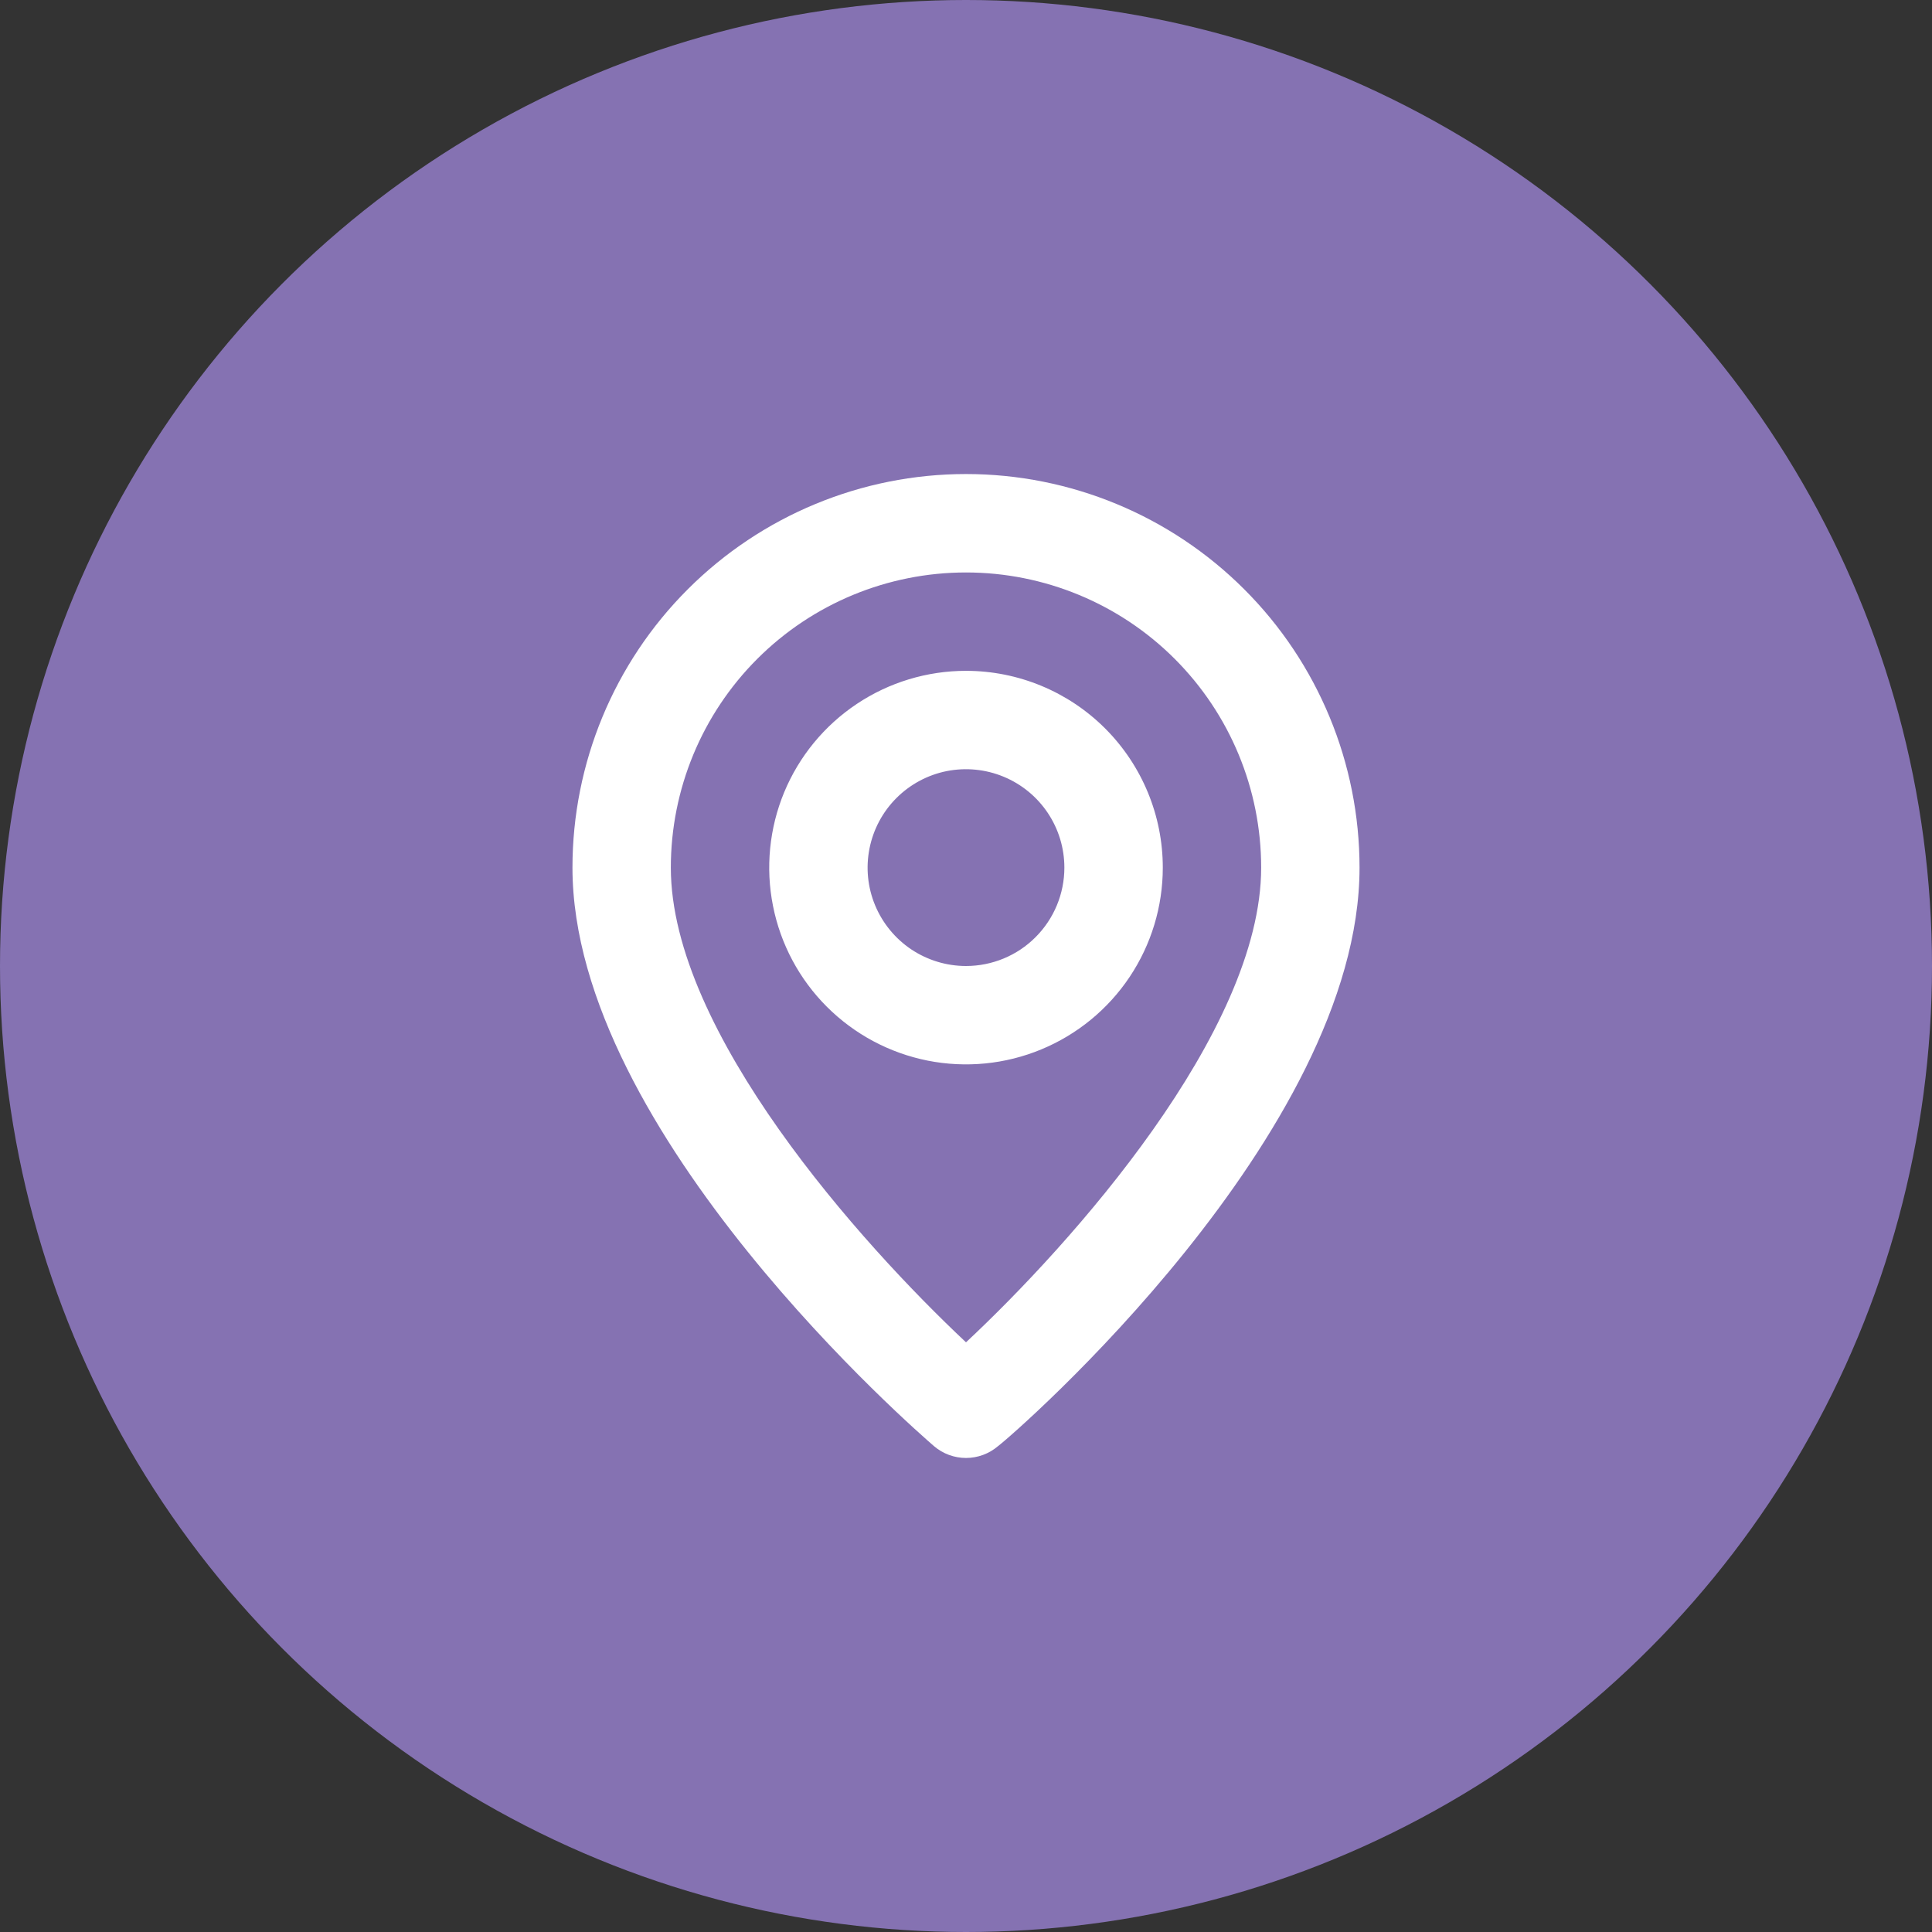
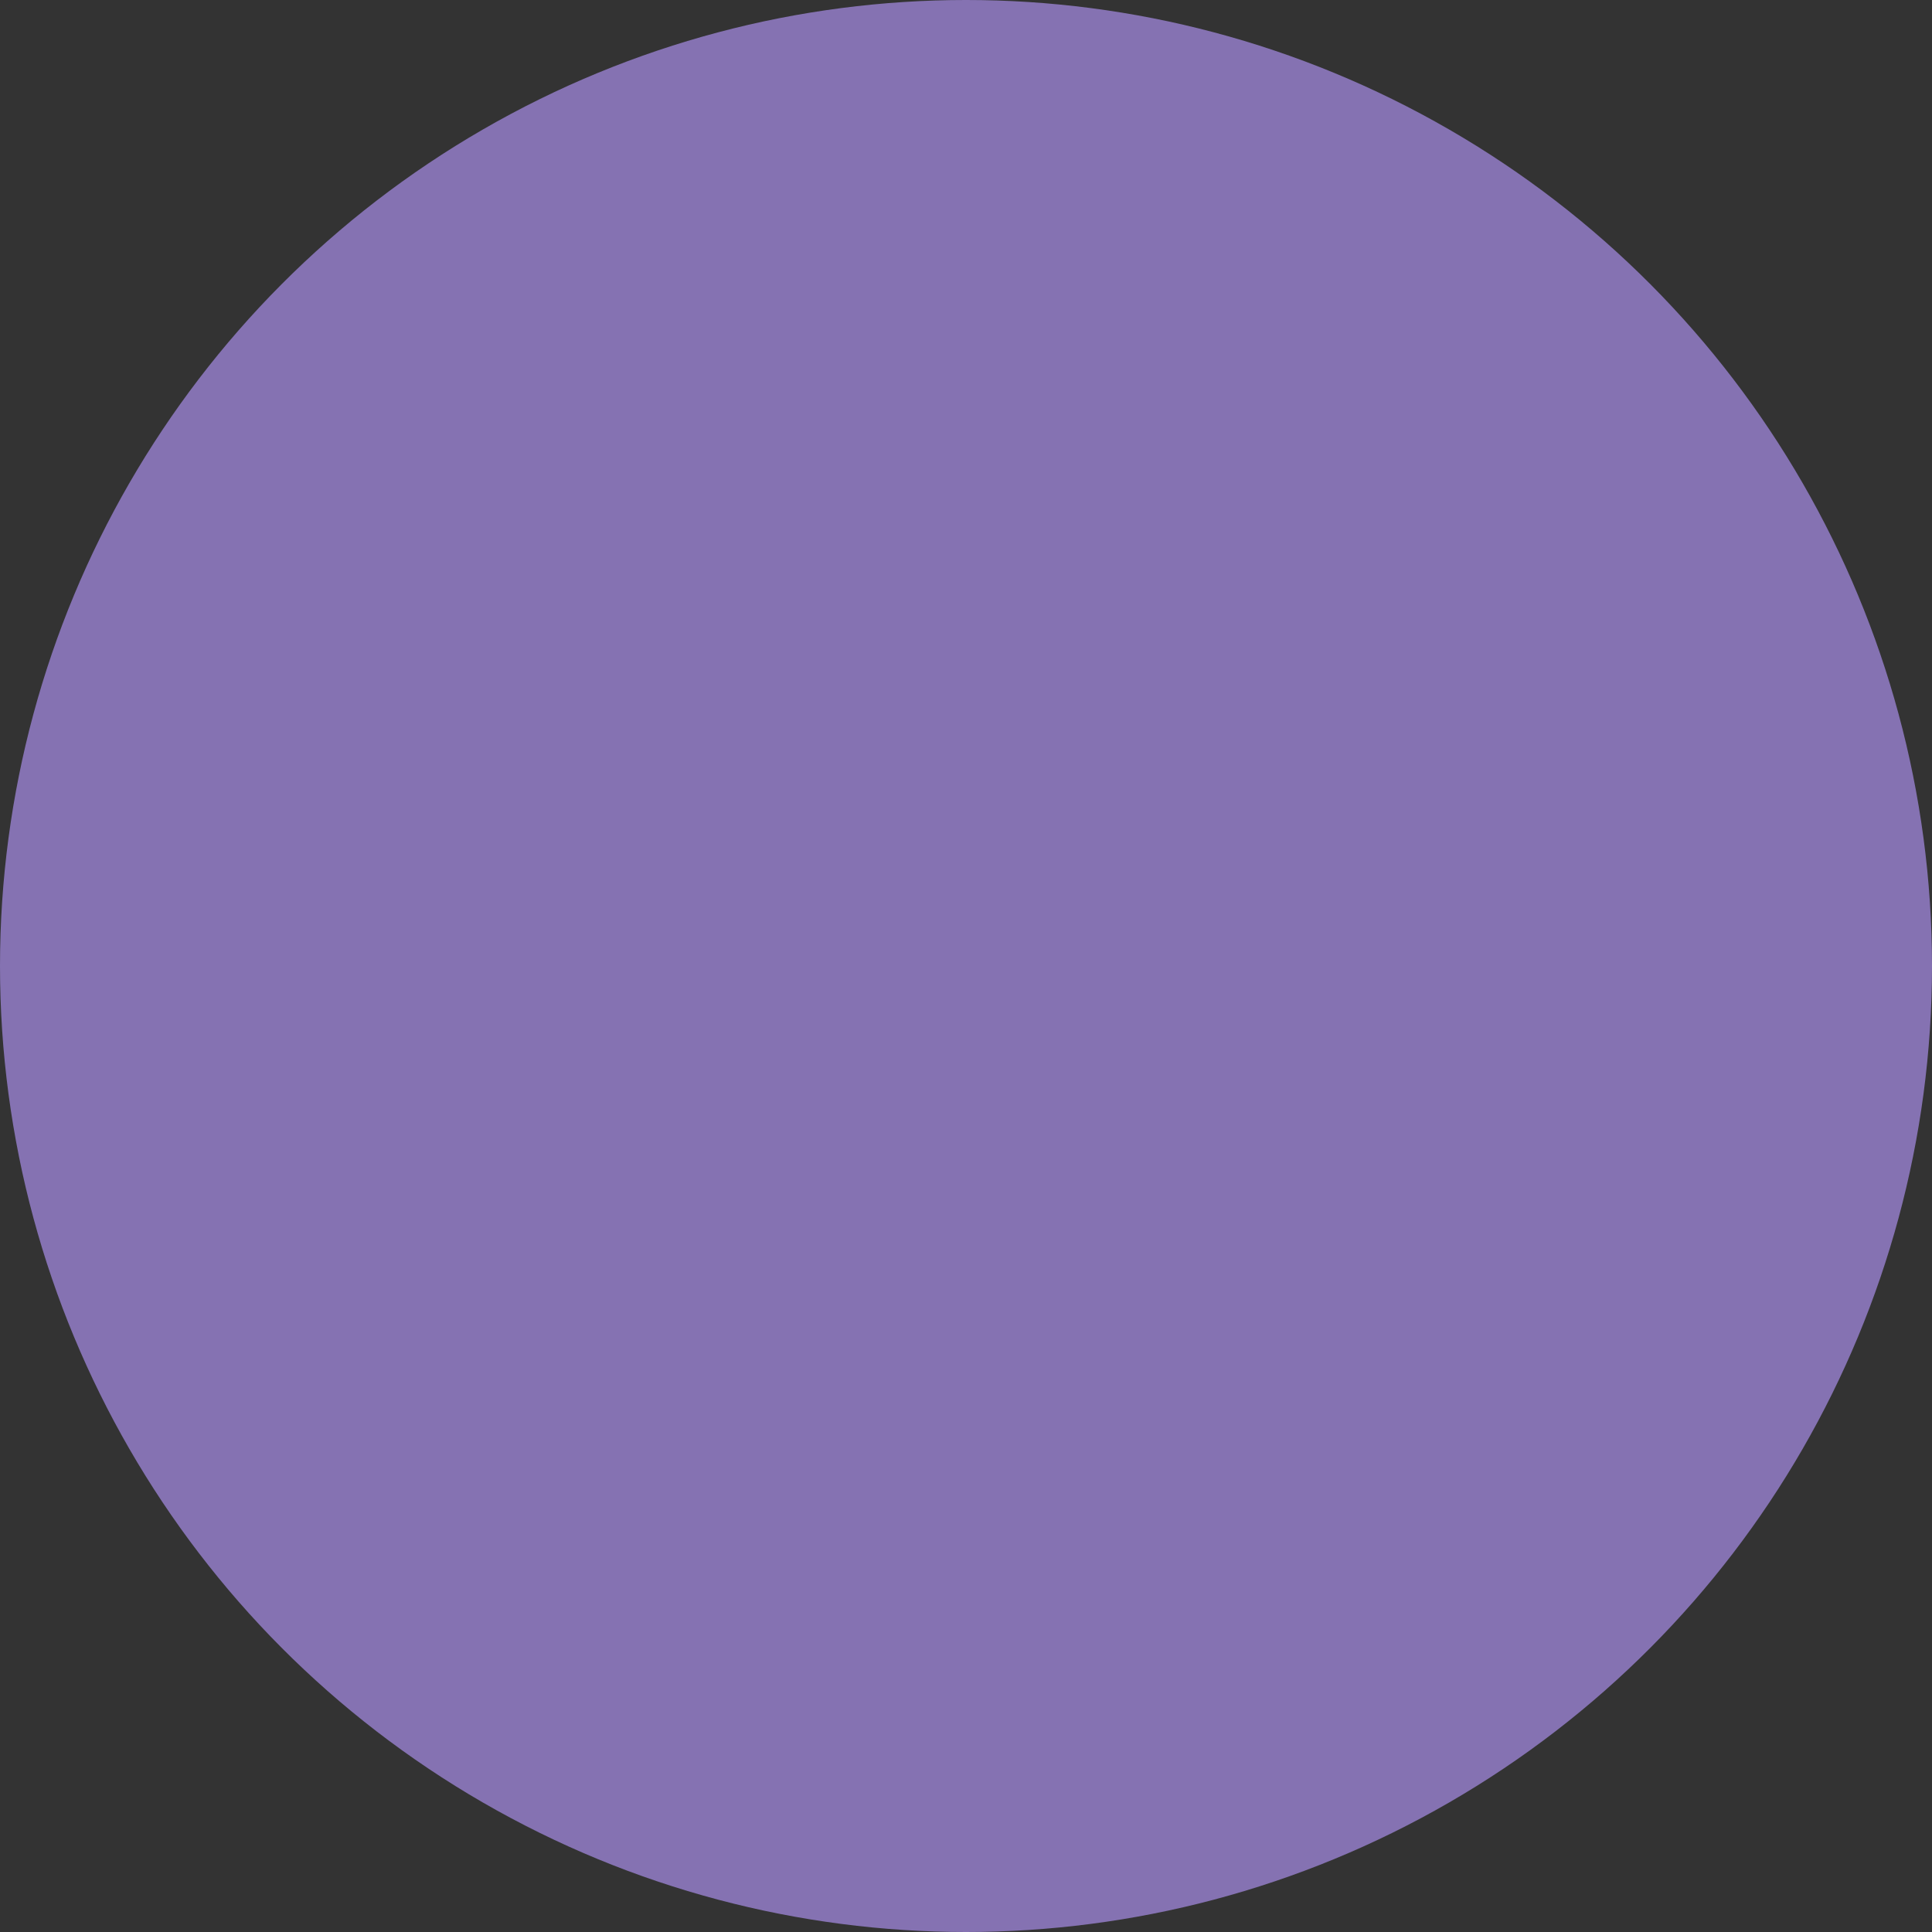
<svg xmlns="http://www.w3.org/2000/svg" width="36" height="36" viewBox="0 0 36 36" fill="none">
  <rect x="0" y="0" width="36" height="36" fill="#333333" stroke="none" />
  <circle cx="18" cy="18" r="18" fill="#8572B2" />
-   <path d="M18 8.833C16.055 8.833 14.19 9.606 12.815 10.981C11.439 12.356 10.667 14.222 10.667 16.167C10.667 21.117 17.129 26.708 17.404 26.947C17.57 27.089 17.782 27.167 18 27.167C18.218 27.167 18.43 27.089 18.596 26.947C18.917 26.708 25.333 21.117 25.333 16.167C25.333 14.222 24.561 12.356 23.185 10.981C21.81 9.606 19.945 8.833 18 8.833V8.833ZM18 25.012C16.047 23.179 12.5 19.228 12.5 16.167C12.5 14.708 13.079 13.309 14.111 12.277C15.142 11.246 16.541 10.667 18 10.667C19.459 10.667 20.858 11.246 21.889 12.277C22.921 13.309 23.5 14.708 23.5 16.167C23.5 19.228 19.953 23.188 18 25.012ZM18 12.5C17.275 12.5 16.566 12.715 15.963 13.118C15.36 13.521 14.89 14.093 14.612 14.763C14.335 15.433 14.262 16.171 14.404 16.882C14.545 17.593 14.894 18.247 15.407 18.759C15.92 19.272 16.573 19.621 17.285 19.763C17.996 19.904 18.733 19.832 19.403 19.554C20.073 19.277 20.646 18.807 21.049 18.204C21.452 17.601 21.667 16.892 21.667 16.167C21.667 15.194 21.28 14.261 20.593 13.574C19.905 12.886 18.972 12.5 18 12.5ZM18 18C17.637 18 17.283 17.892 16.981 17.691C16.68 17.489 16.445 17.203 16.306 16.868C16.167 16.533 16.131 16.165 16.202 15.809C16.273 15.453 16.447 15.127 16.704 14.87C16.96 14.614 17.287 14.439 17.642 14.368C17.998 14.298 18.366 14.334 18.701 14.473C19.037 14.612 19.323 14.847 19.524 15.148C19.726 15.45 19.833 15.804 19.833 16.167C19.833 16.653 19.64 17.119 19.296 17.463C18.953 17.807 18.486 18 18 18Z" fill="white" />
</svg>